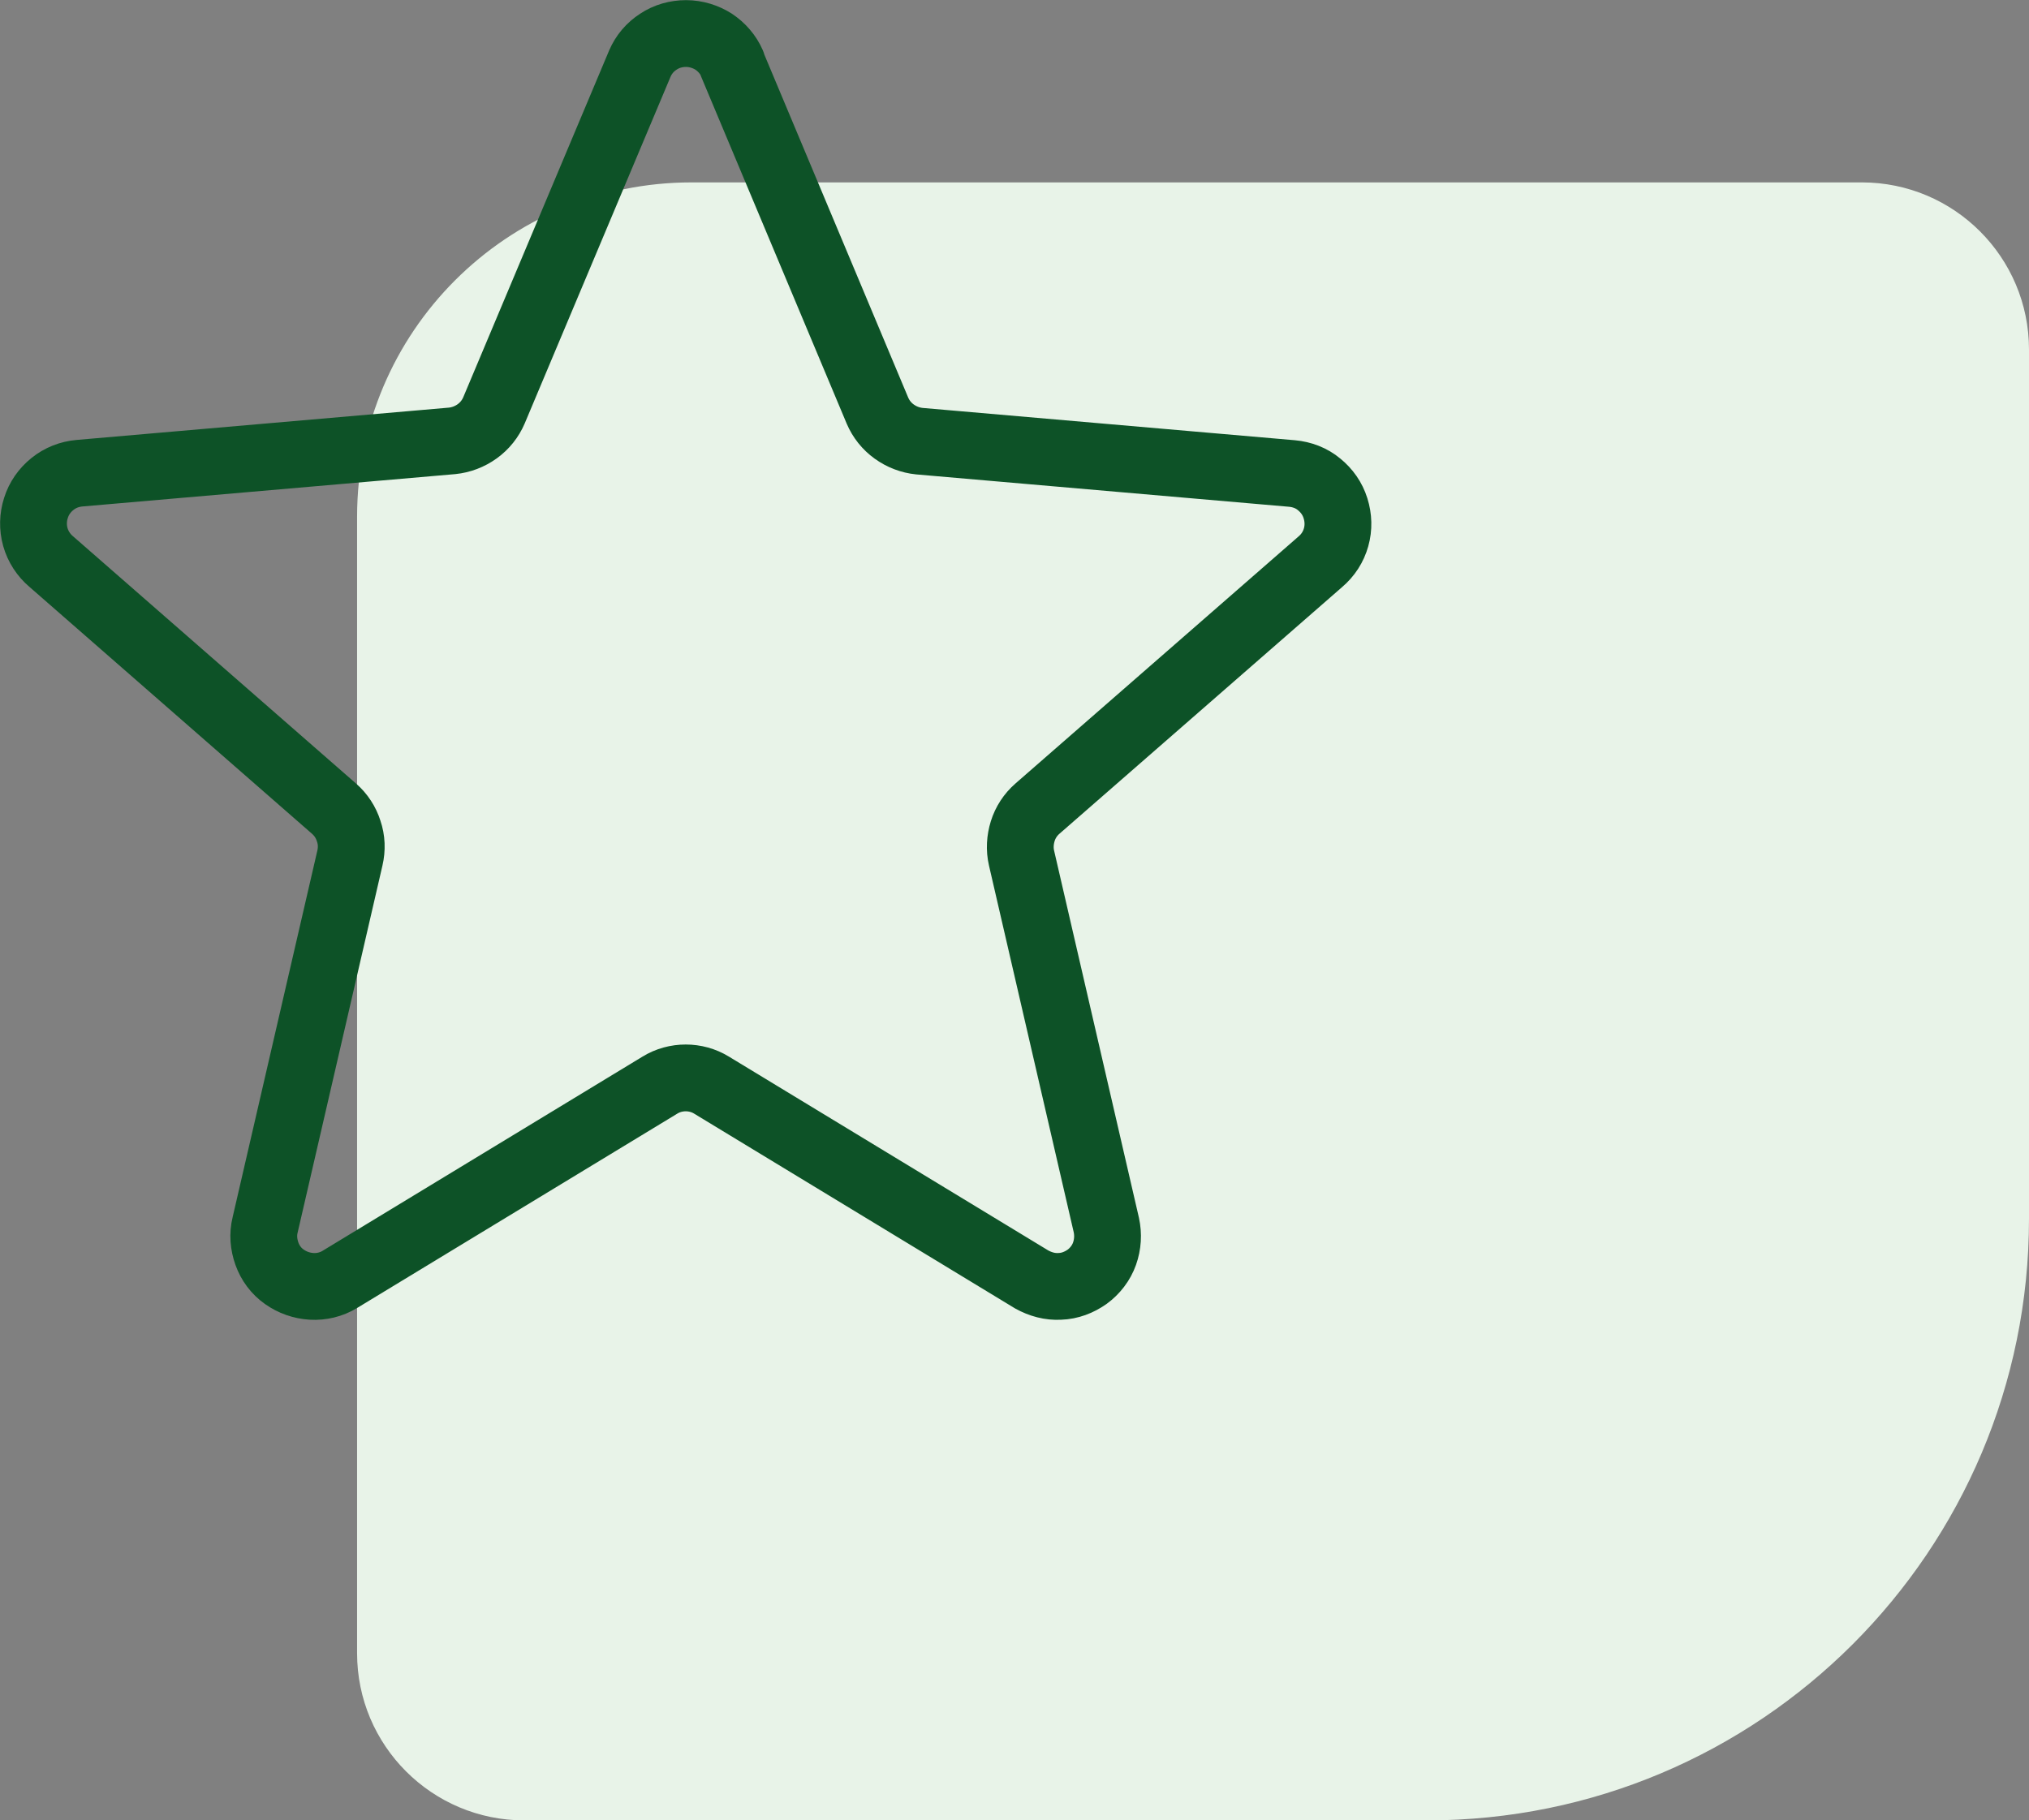
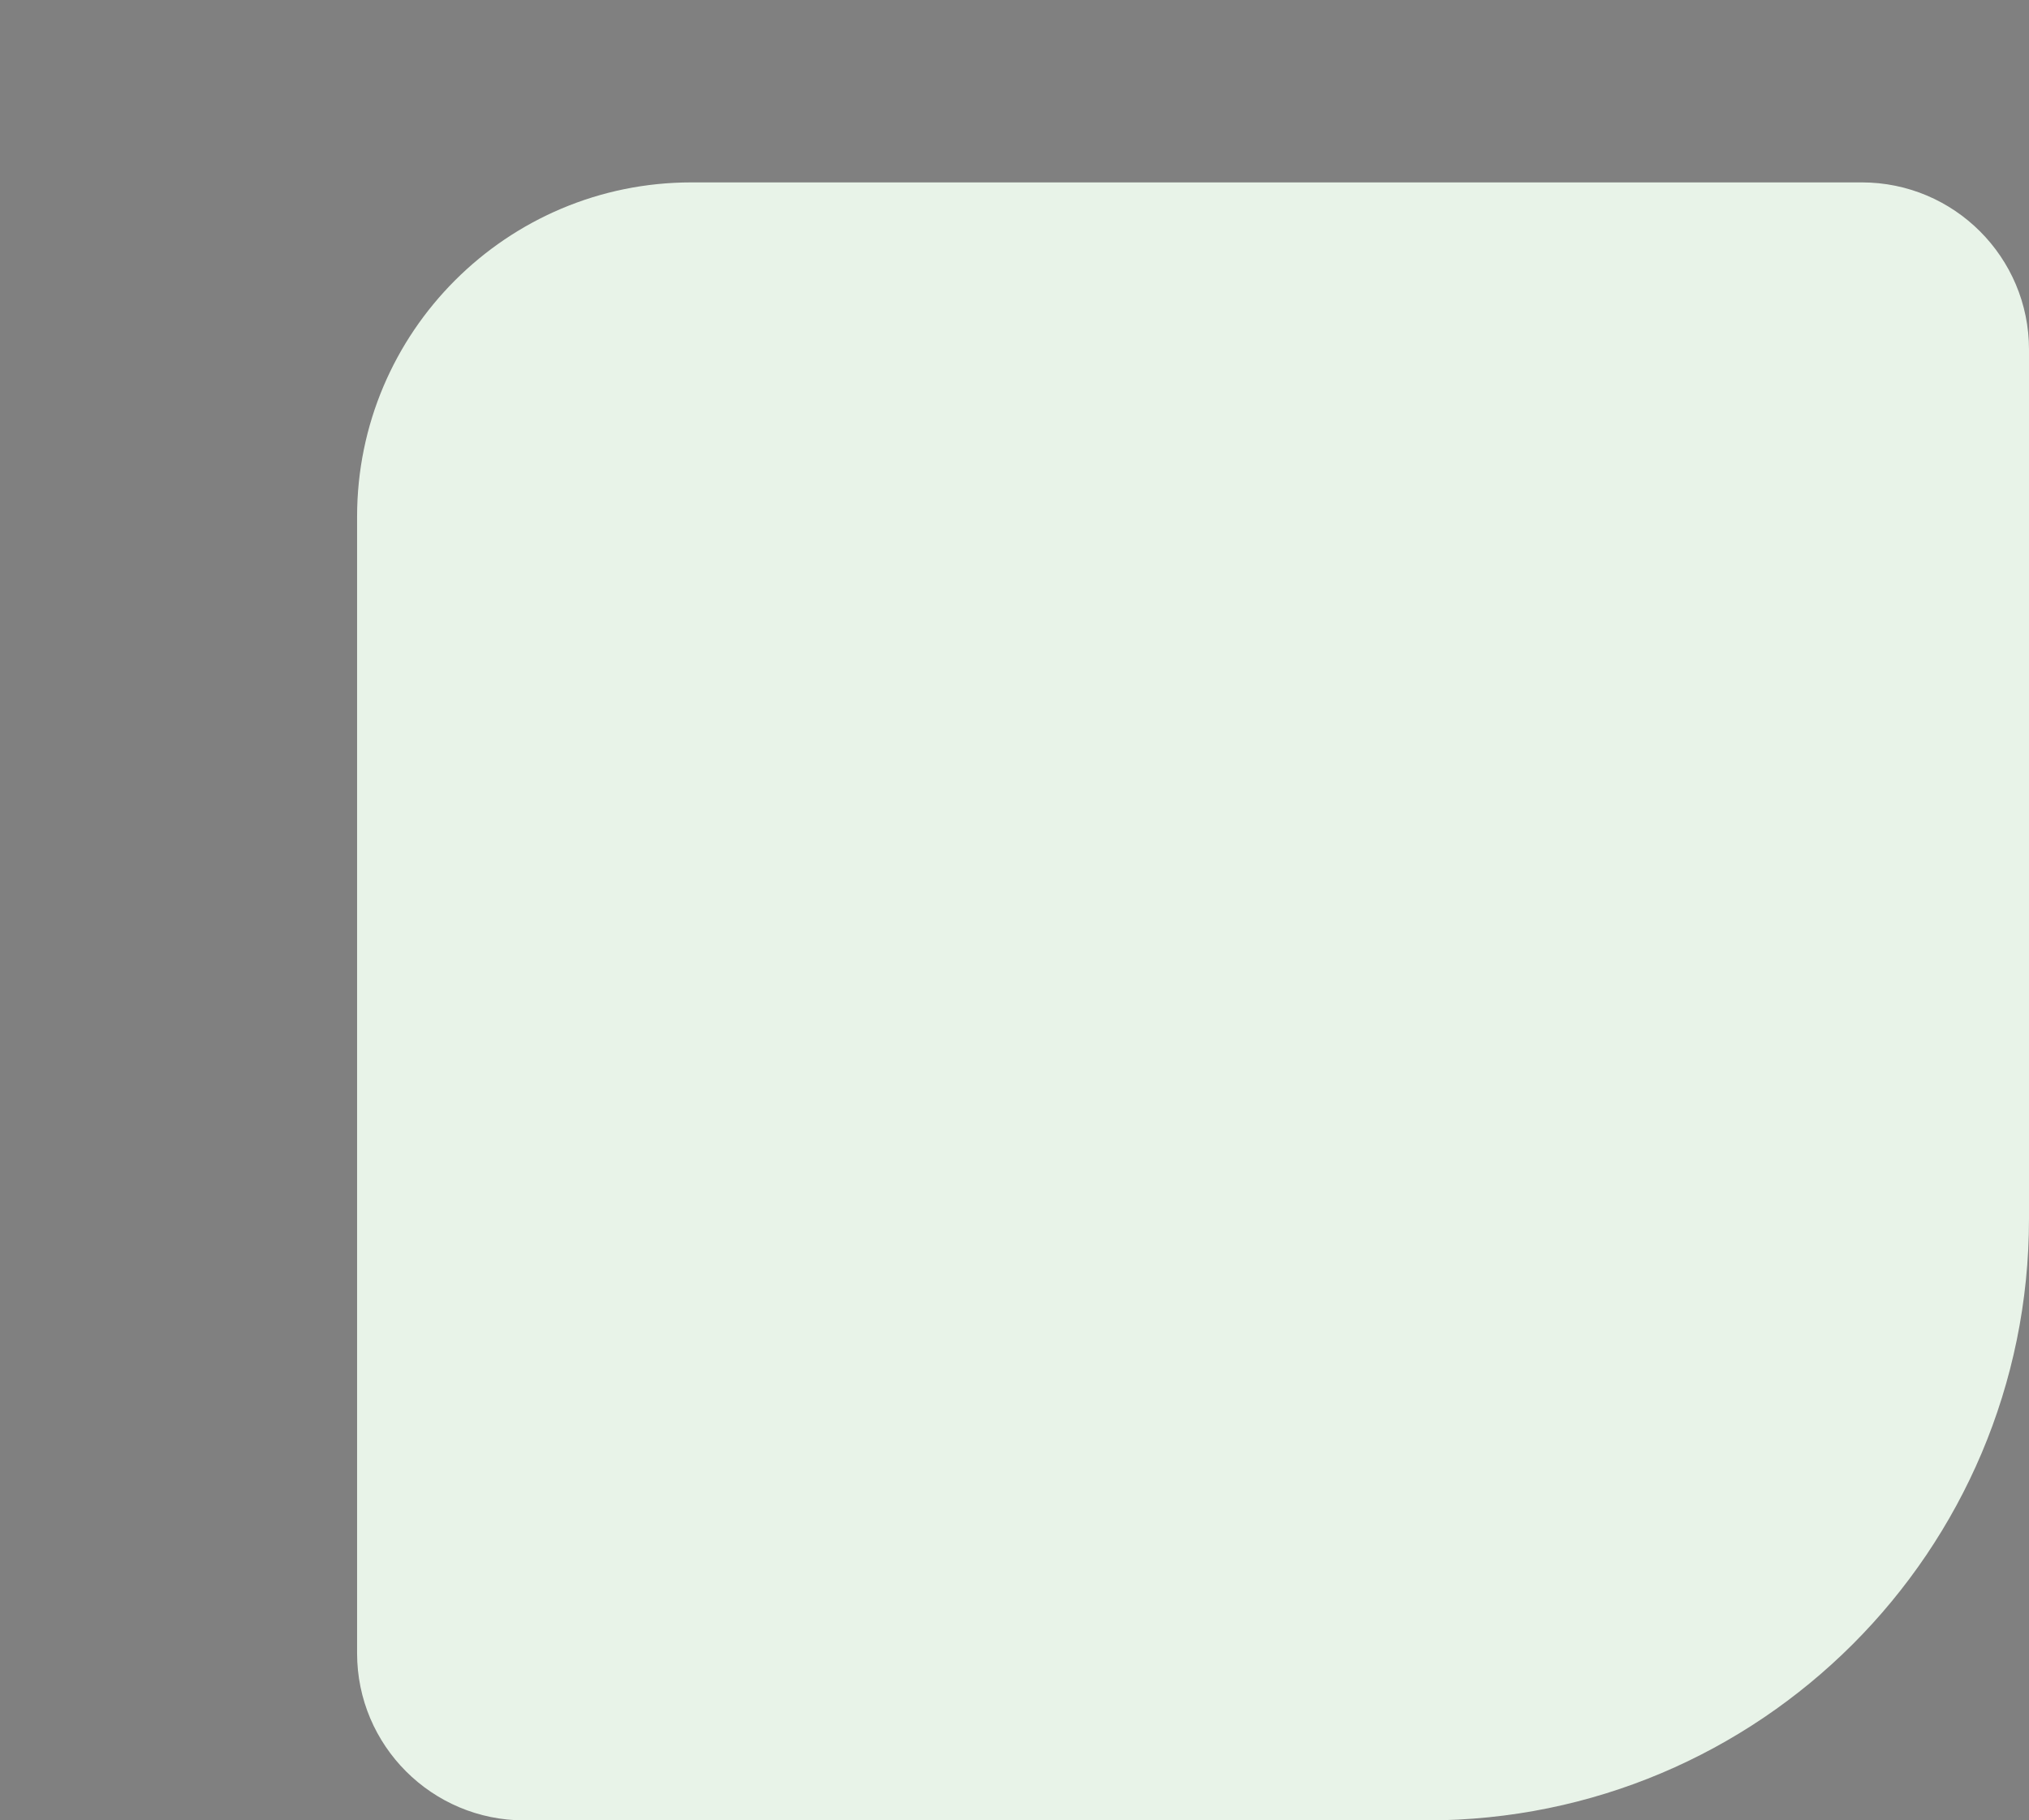
<svg xmlns="http://www.w3.org/2000/svg" id="Camada_2" data-name="Camada 2" viewBox="0 0 67.73 60.78">
  <rect x="0" y="0" width="67.73" height="60.78" fill="#808080" stroke="none" />
  <defs>
    <style>
      .cls-1 {
        fill: none;
        stroke: #0d5227;
        stroke-linecap: round;
        stroke-linejoin: round;
        stroke-width: 2.23px;
      }

      .cls-2 {
        fill: #e8f3e8;
      }
    </style>
  </defs>
  <g id="Camada_1-2" data-name="Camada 1">
    <path class="cls-2" d="M67.73,40.69c0,11.1-8.99,20.09-20.09,20.09H17.5c-3.08,0-5.58-2.5-5.58-5.58V17.25c0-6.16,5-11.16,11.16-11.16H62.15c3.08,0,5.58,2.5,5.58,5.58v29.02Z" />
-     <path class="cls-1" d="M24.43,2.12l4.86,11.59c.12,.28,.31,.52,.56,.7,.25,.18,.54,.29,.84,.32l12.44,1.08c.33,.03,.65,.15,.9,.36,.26,.21,.45,.48,.55,.8,.1,.32,.11,.65,.02,.97-.09,.32-.27,.6-.53,.82l-9.44,8.24c-.23,.2-.4,.46-.49,.75-.09,.29-.11,.6-.04,.9l2.83,12.25c.07,.32,.05,.65-.06,.96-.11,.31-.32,.58-.58,.77-.27,.19-.58,.31-.91,.32-.33,.02-.65-.07-.94-.23l-10.69-6.49c-.26-.16-.56-.24-.86-.24s-.6,.08-.86,.24l-10.69,6.49c-.28,.17-.61,.25-.94,.23-.33-.02-.64-.13-.91-.32s-.47-.46-.58-.77c-.11-.31-.14-.64-.06-.96l2.83-12.25c.07-.3,.06-.61-.04-.9-.09-.29-.26-.55-.49-.75L1.71,18.75c-.25-.21-.44-.5-.53-.82s-.08-.66,.02-.97c.1-.32,.29-.59,.55-.8,.26-.21,.57-.33,.9-.36l12.44-1.08c.3-.03,.59-.14,.84-.32,.25-.18,.44-.42,.56-.7L21.36,2.12c.13-.3,.34-.55,.62-.73,.27-.18,.59-.27,.92-.27s.65,.1,.92,.27c.27,.18,.49,.43,.62,.73Z" />
  </g>
</svg>